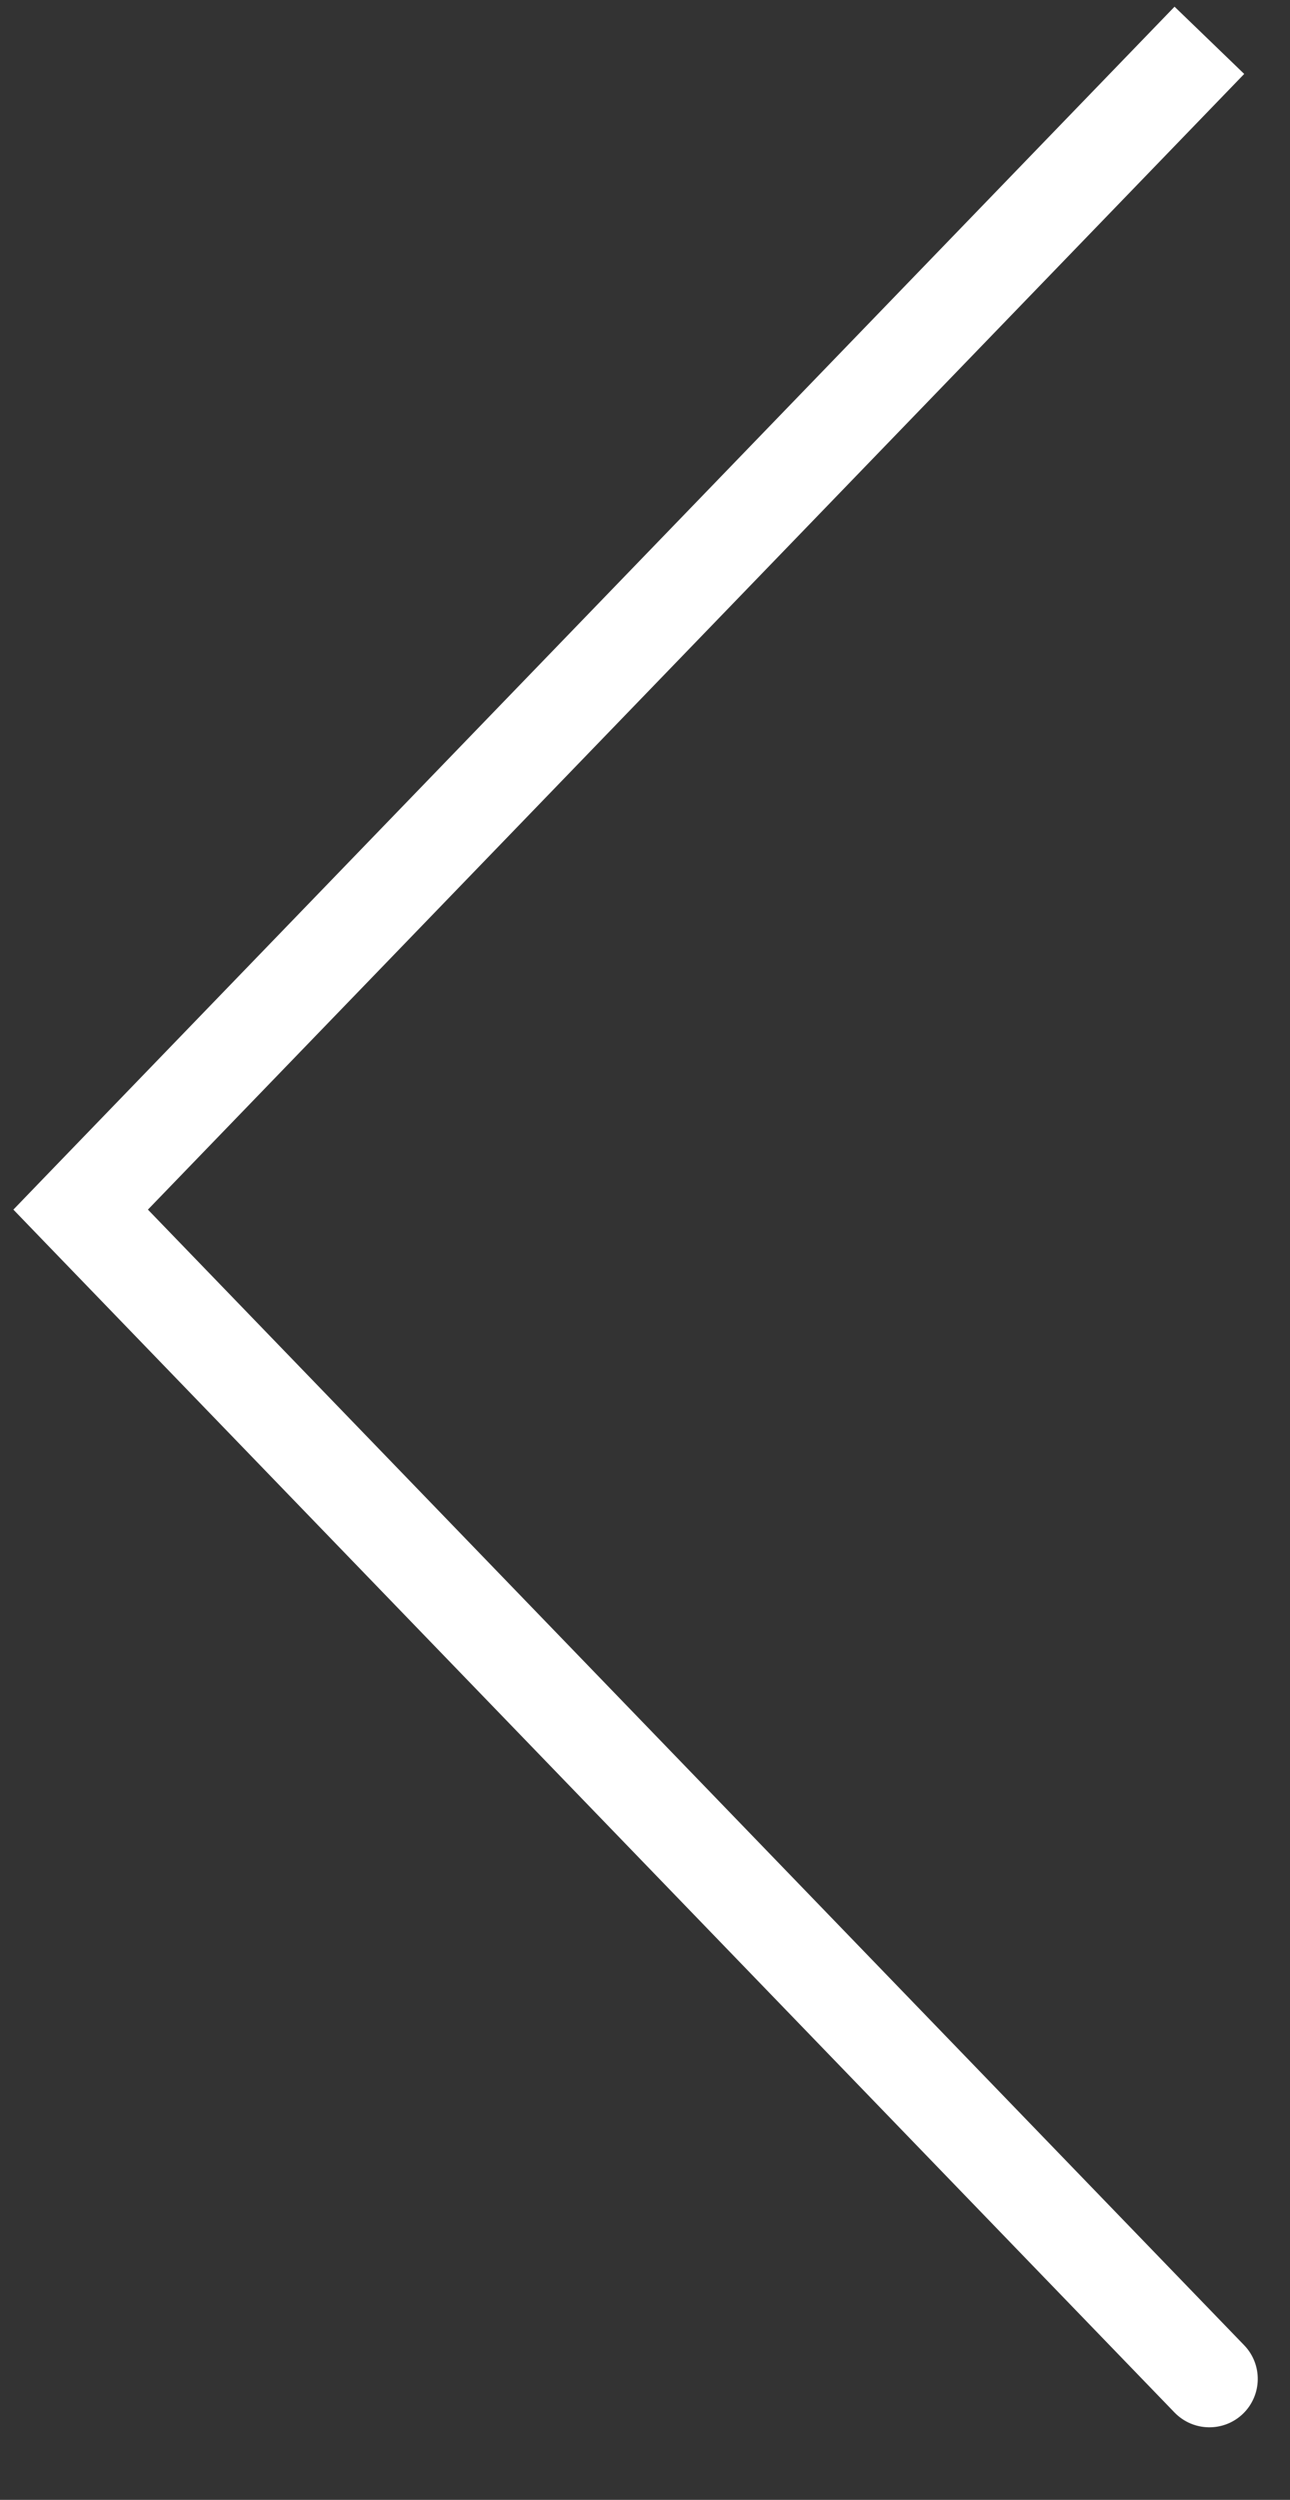
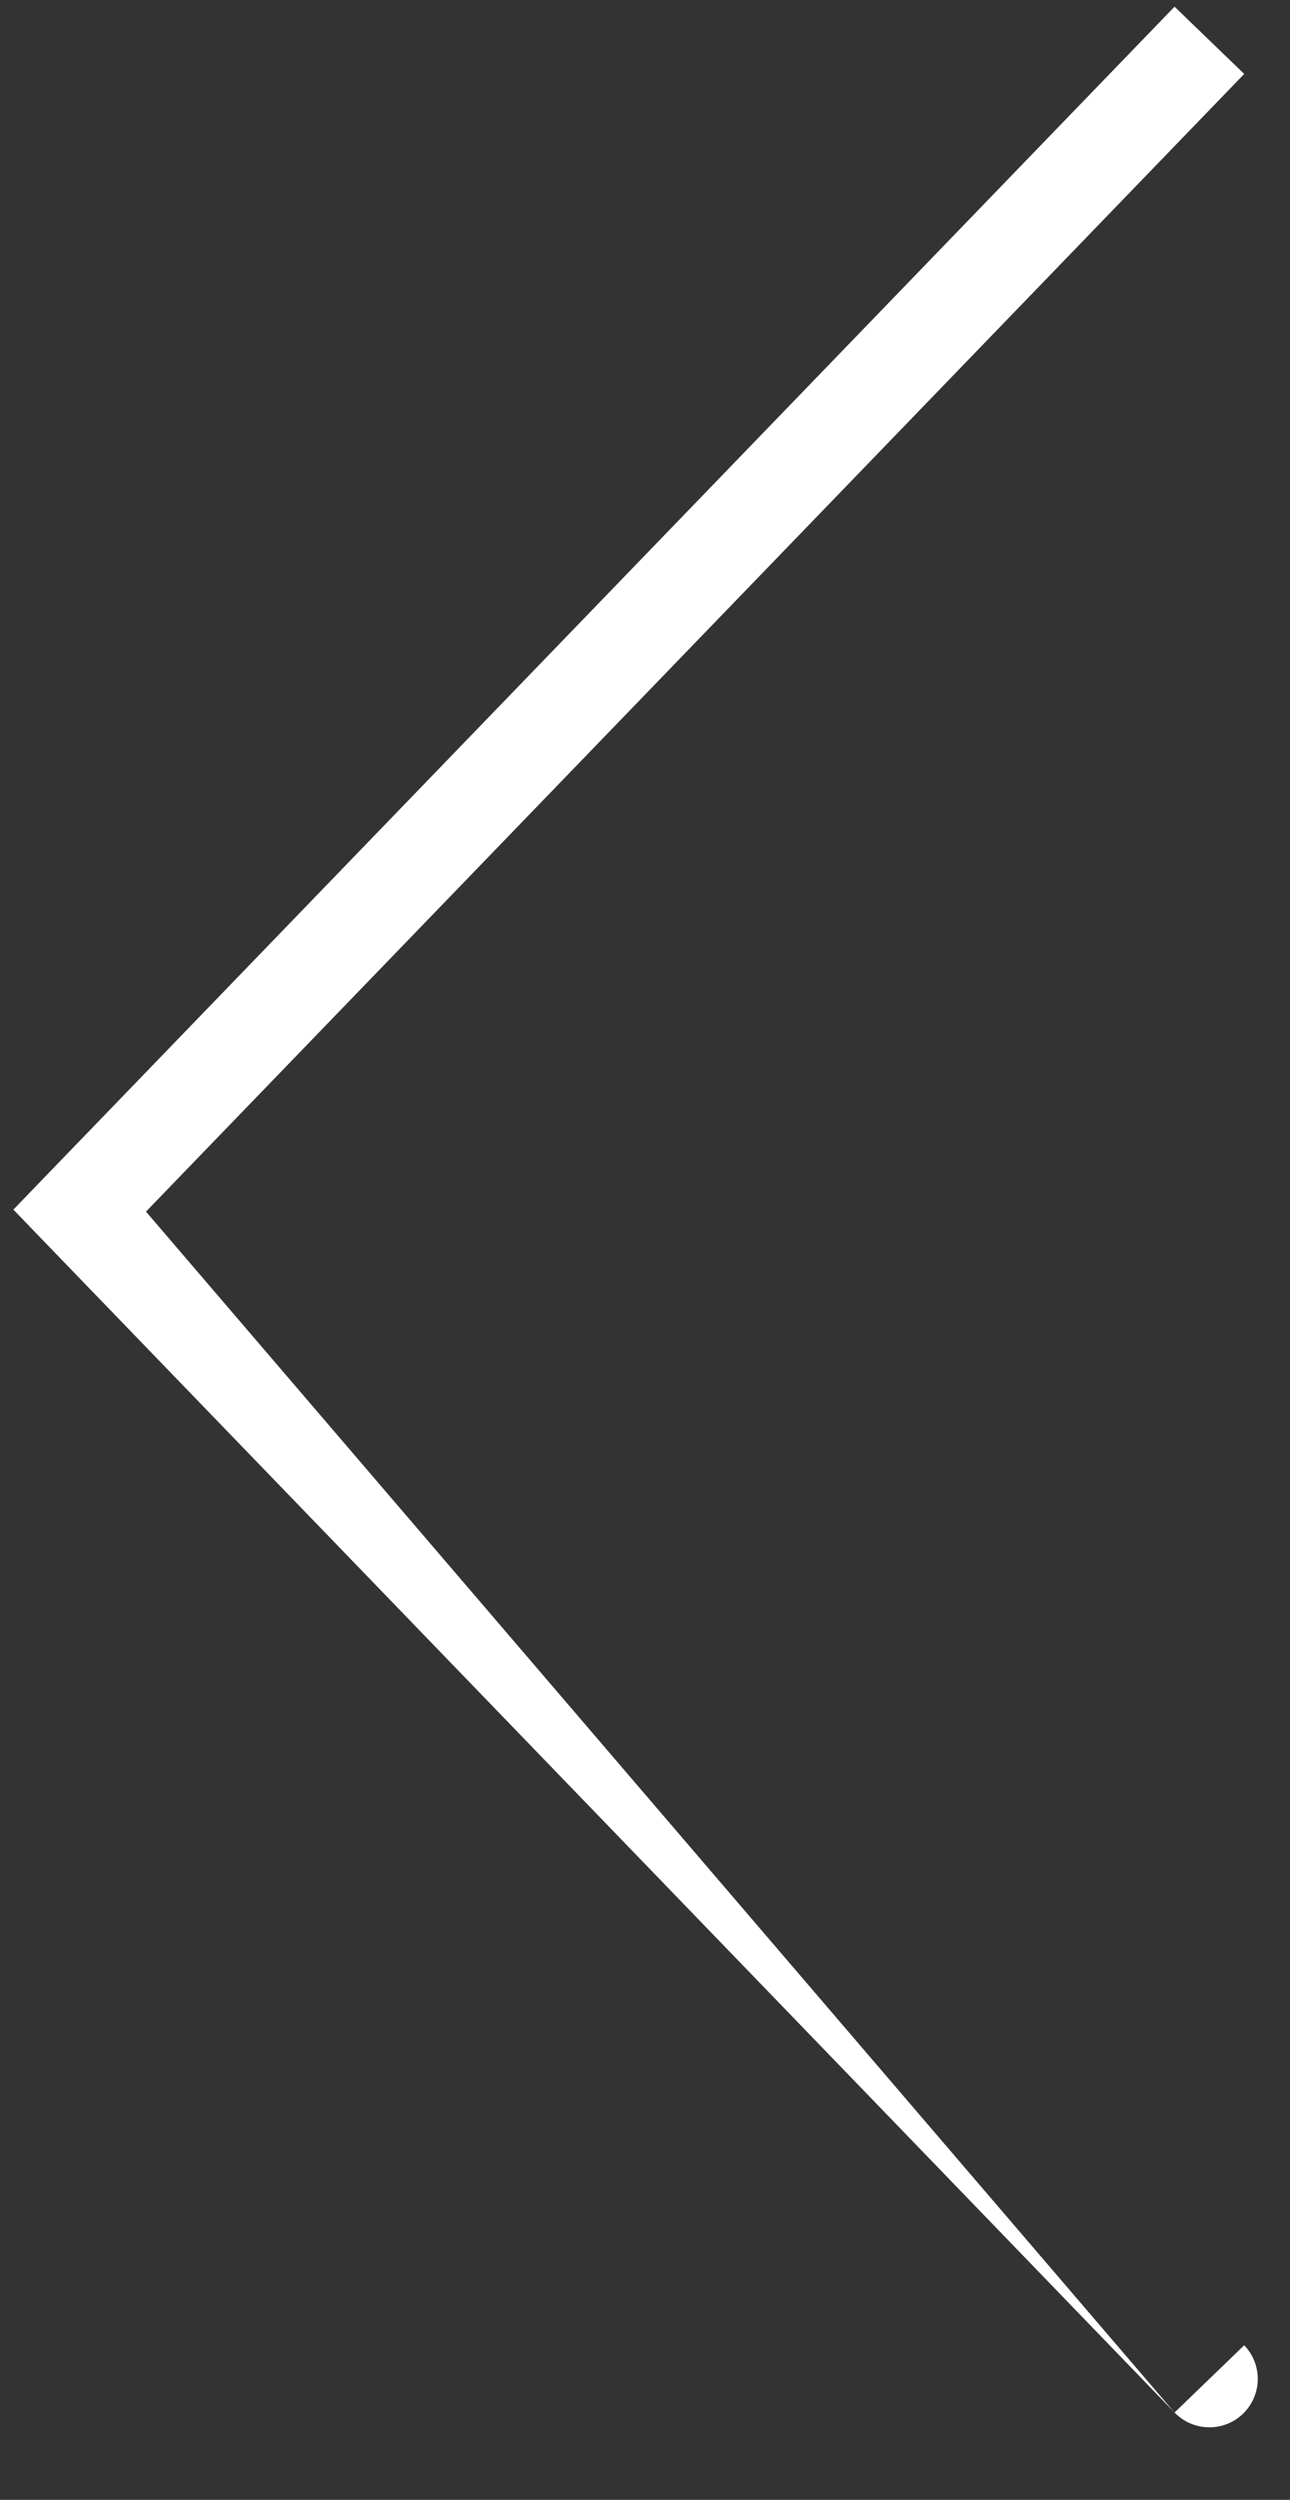
<svg xmlns="http://www.w3.org/2000/svg" width="16" height="31" viewBox="0 0 16 31" fill="none">
  <rect x="0" y="0" width="16" height="31" fill="#333333" stroke="none" />
-   <path d="M1 15L0.568 15.417L0.166 15L0.568 14.583L1 15ZM15.432 29.083C15.662 29.322 15.655 29.701 15.417 29.932C15.178 30.162 14.799 30.155 14.568 29.917L15.432 29.083ZM15.432 0.917L1.432 15.417L0.568 14.583L14.568 0.083L15.432 0.917ZM1.432 14.583L15.432 29.083L14.568 29.917L0.568 15.417L1.432 14.583Z" fill="white" />
+   <path d="M1 15L0.568 15.417L0.166 15L0.568 14.583L1 15ZM15.432 29.083C15.662 29.322 15.655 29.701 15.417 29.932C15.178 30.162 14.799 30.155 14.568 29.917L15.432 29.083ZM15.432 0.917L1.432 15.417L0.568 14.583L14.568 0.083L15.432 0.917ZM1.432 14.583L14.568 29.917L0.568 15.417L1.432 14.583Z" fill="white" />
</svg>